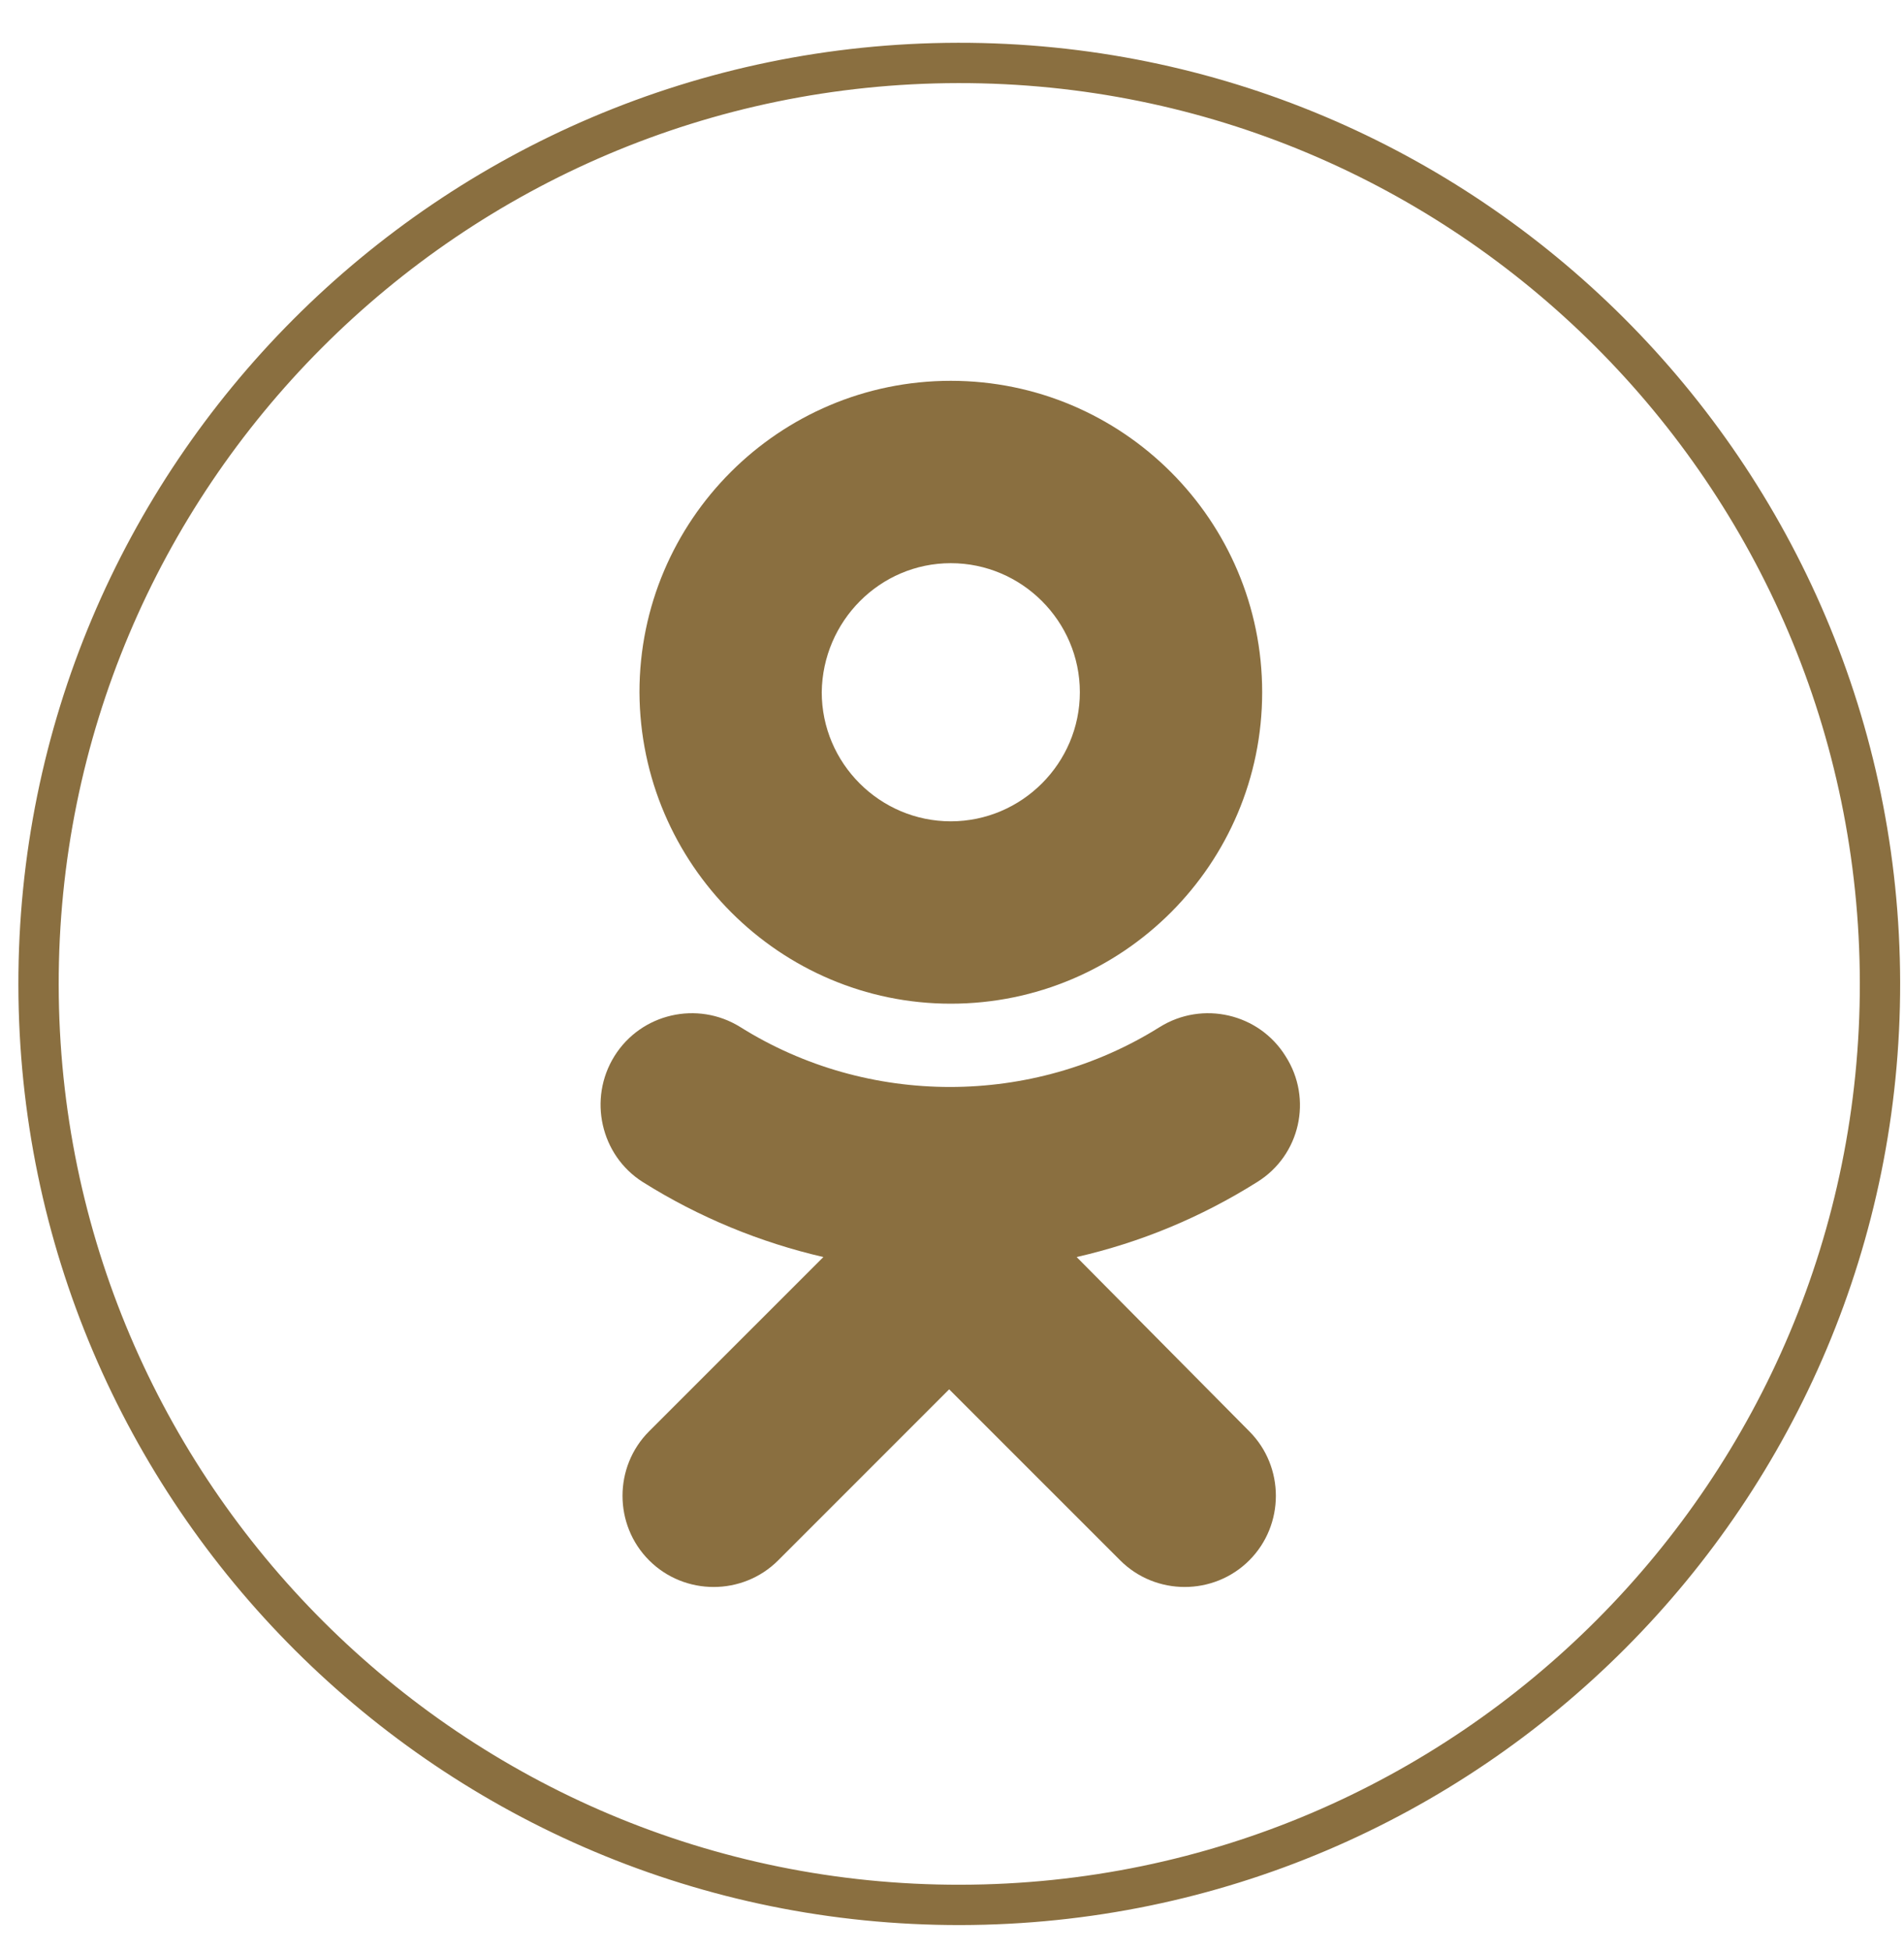
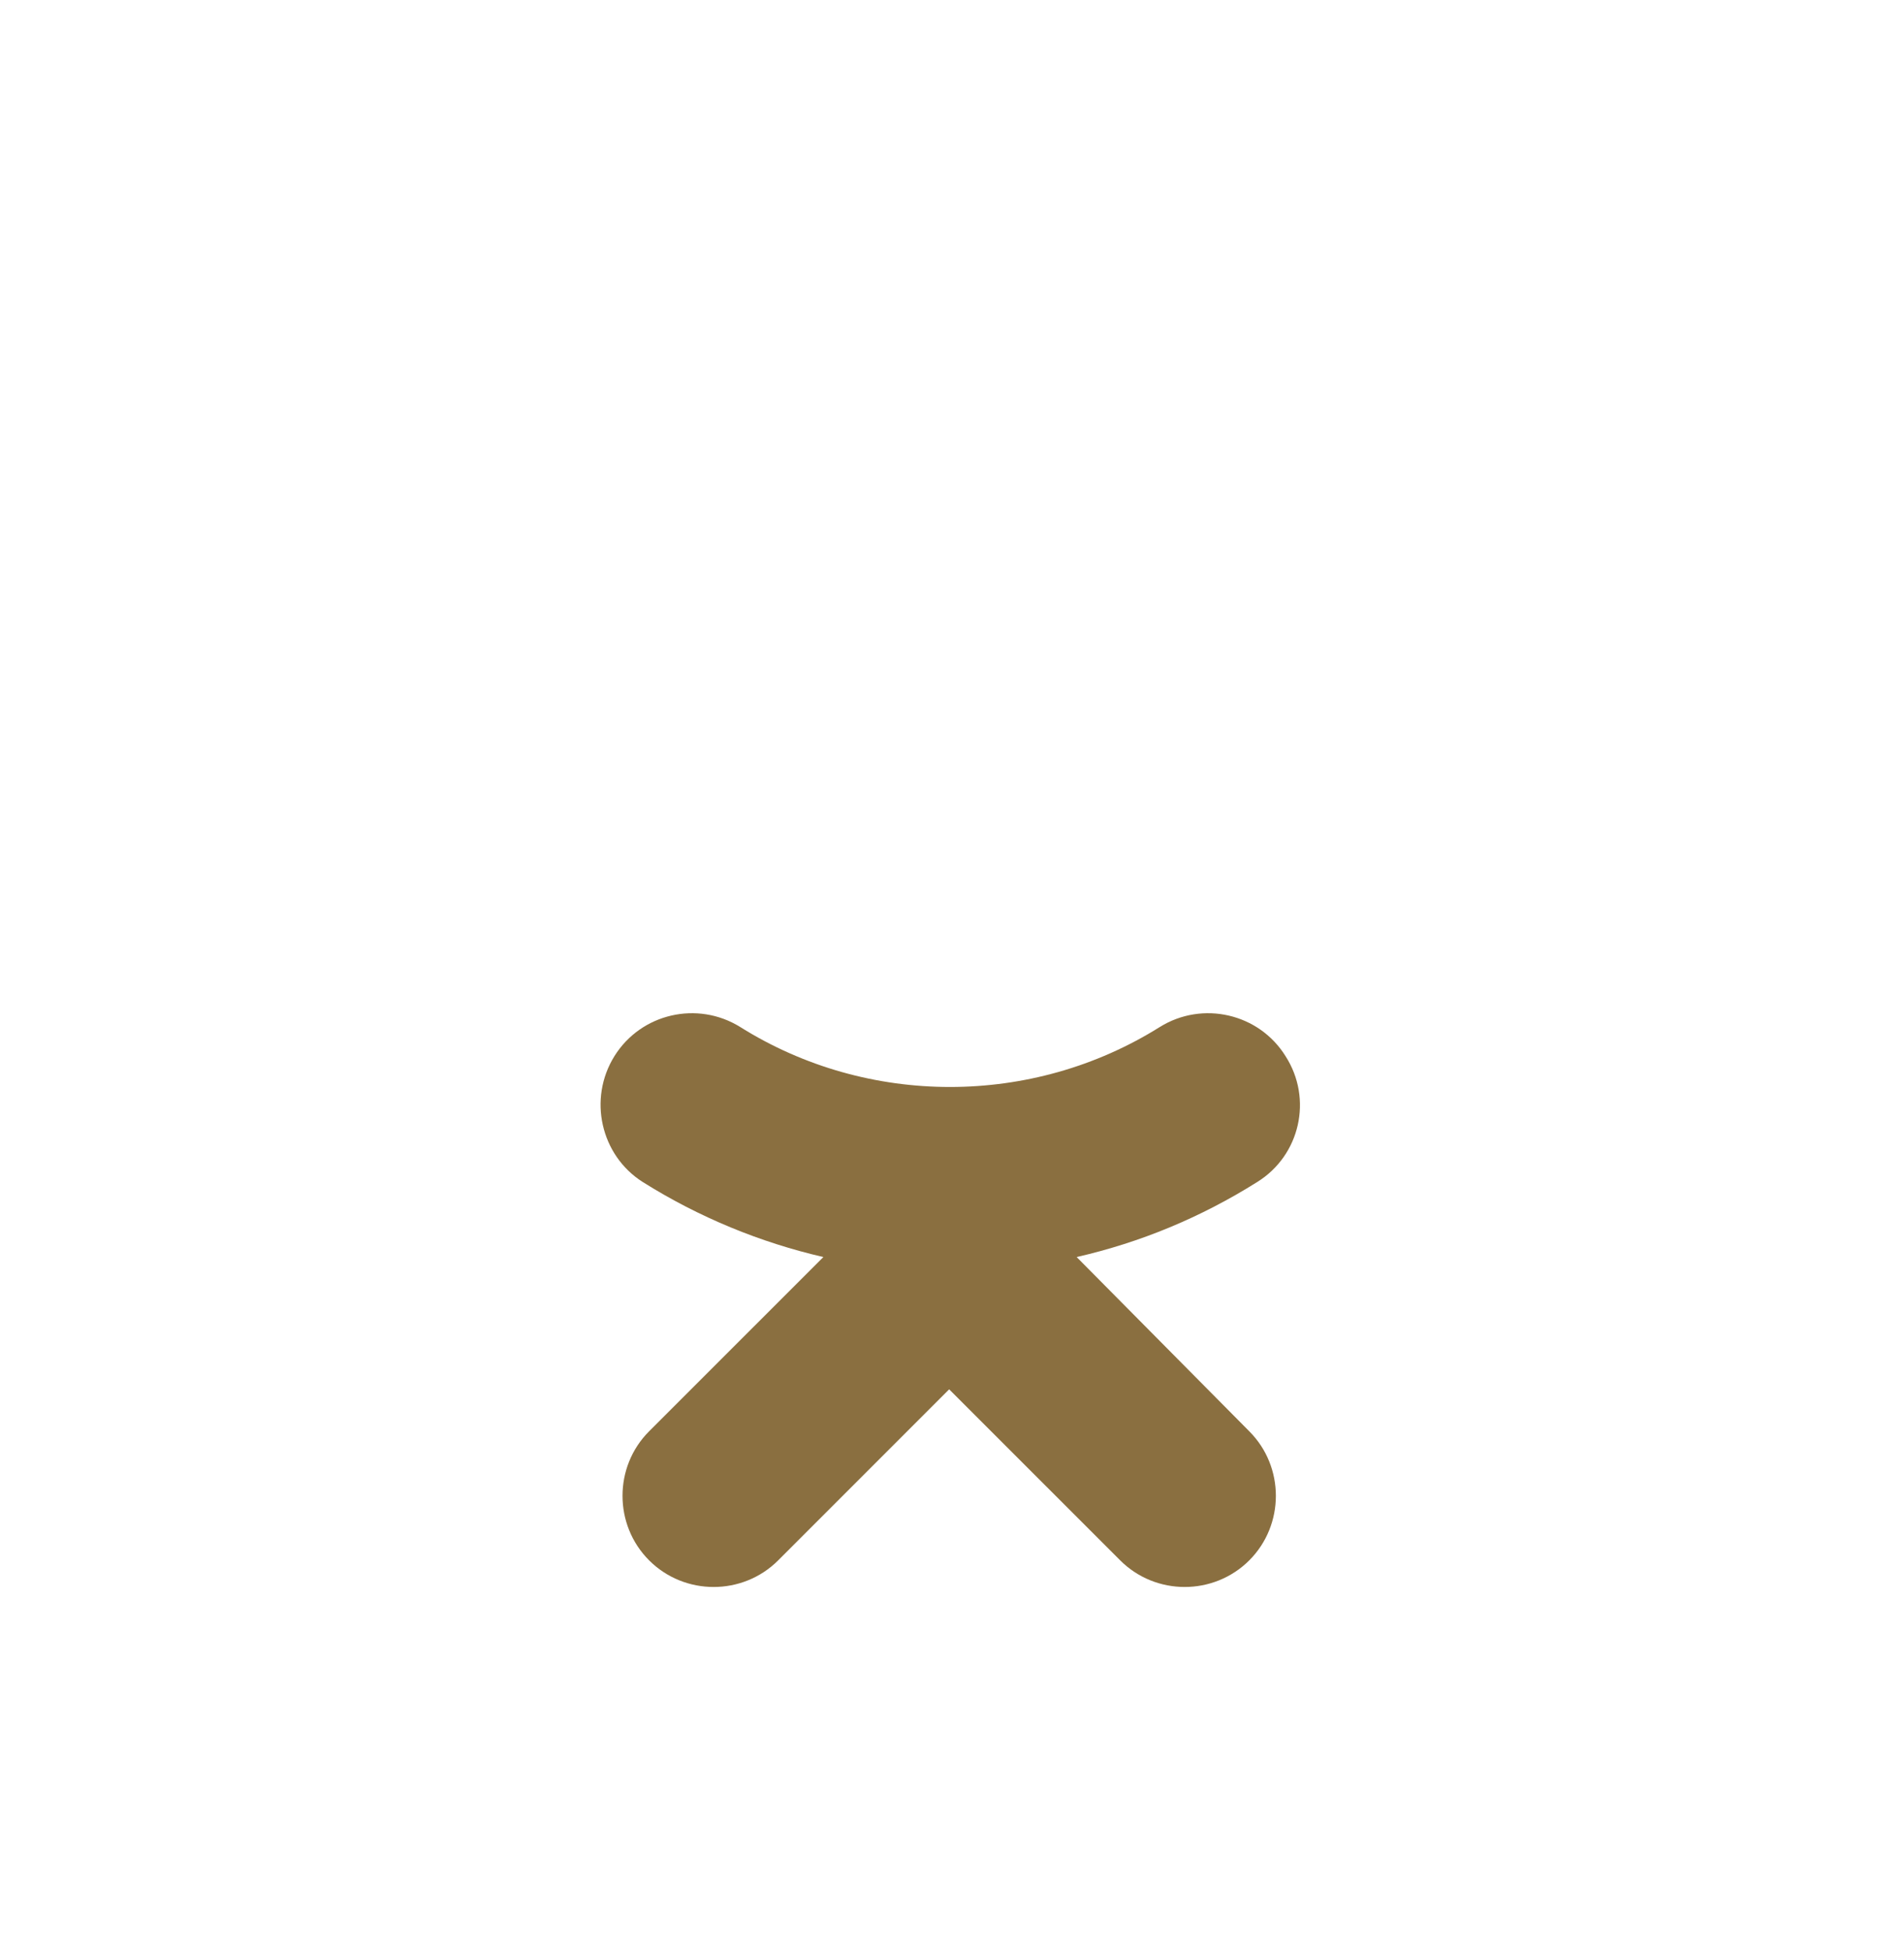
<svg xmlns="http://www.w3.org/2000/svg" width="41" height="42" viewBox="0 0 41 42" fill="none">
-   <path d="M20.63 1.355C9.688 1.372 0.813 10.265 0.83 21.207C0.847 32.15 9.74 41.025 20.682 41.008C31.625 40.99 40.5 32.097 40.483 21.155C40.465 10.213 31.573 1.338 20.63 1.355Z" stroke="#8A6F40" stroke-width="0.868" stroke-miterlimit="10" stroke-linecap="round" stroke-linejoin="round" />
-   <path d="M20.474 21.607C24.174 21.607 27.179 18.602 27.179 14.902C27.179 11.203 24.174 8.198 20.474 8.198C16.775 8.198 13.77 11.203 13.77 14.902C13.787 18.602 16.792 21.607 20.474 21.607ZM20.474 12.124C22.003 12.124 23.253 13.374 23.253 14.902C23.253 16.431 22.003 17.681 20.474 17.681C18.946 17.681 17.695 16.431 17.695 14.902C17.713 13.374 18.946 12.124 20.474 12.124Z" fill="#8A6F40" />
  <path d="M23.184 27.061C24.556 26.748 25.858 26.209 27.074 25.445C27.995 24.872 28.273 23.656 27.682 22.736C27.109 21.815 25.893 21.537 24.973 22.11C22.228 23.83 18.685 23.83 15.941 22.11C15.02 21.537 13.805 21.815 13.231 22.736C12.658 23.656 12.936 24.872 13.839 25.445C15.055 26.209 16.375 26.748 17.73 27.061L13.978 30.812C13.214 31.576 13.214 32.827 13.978 33.591C14.36 33.973 14.864 34.164 15.368 34.164C15.871 34.164 16.375 33.973 16.757 33.591L20.439 29.909L24.122 33.591C24.886 34.355 26.136 34.355 26.901 33.591C27.665 32.827 27.665 31.576 26.901 30.812L23.184 27.061Z" fill="#8A6F40" />
</svg>